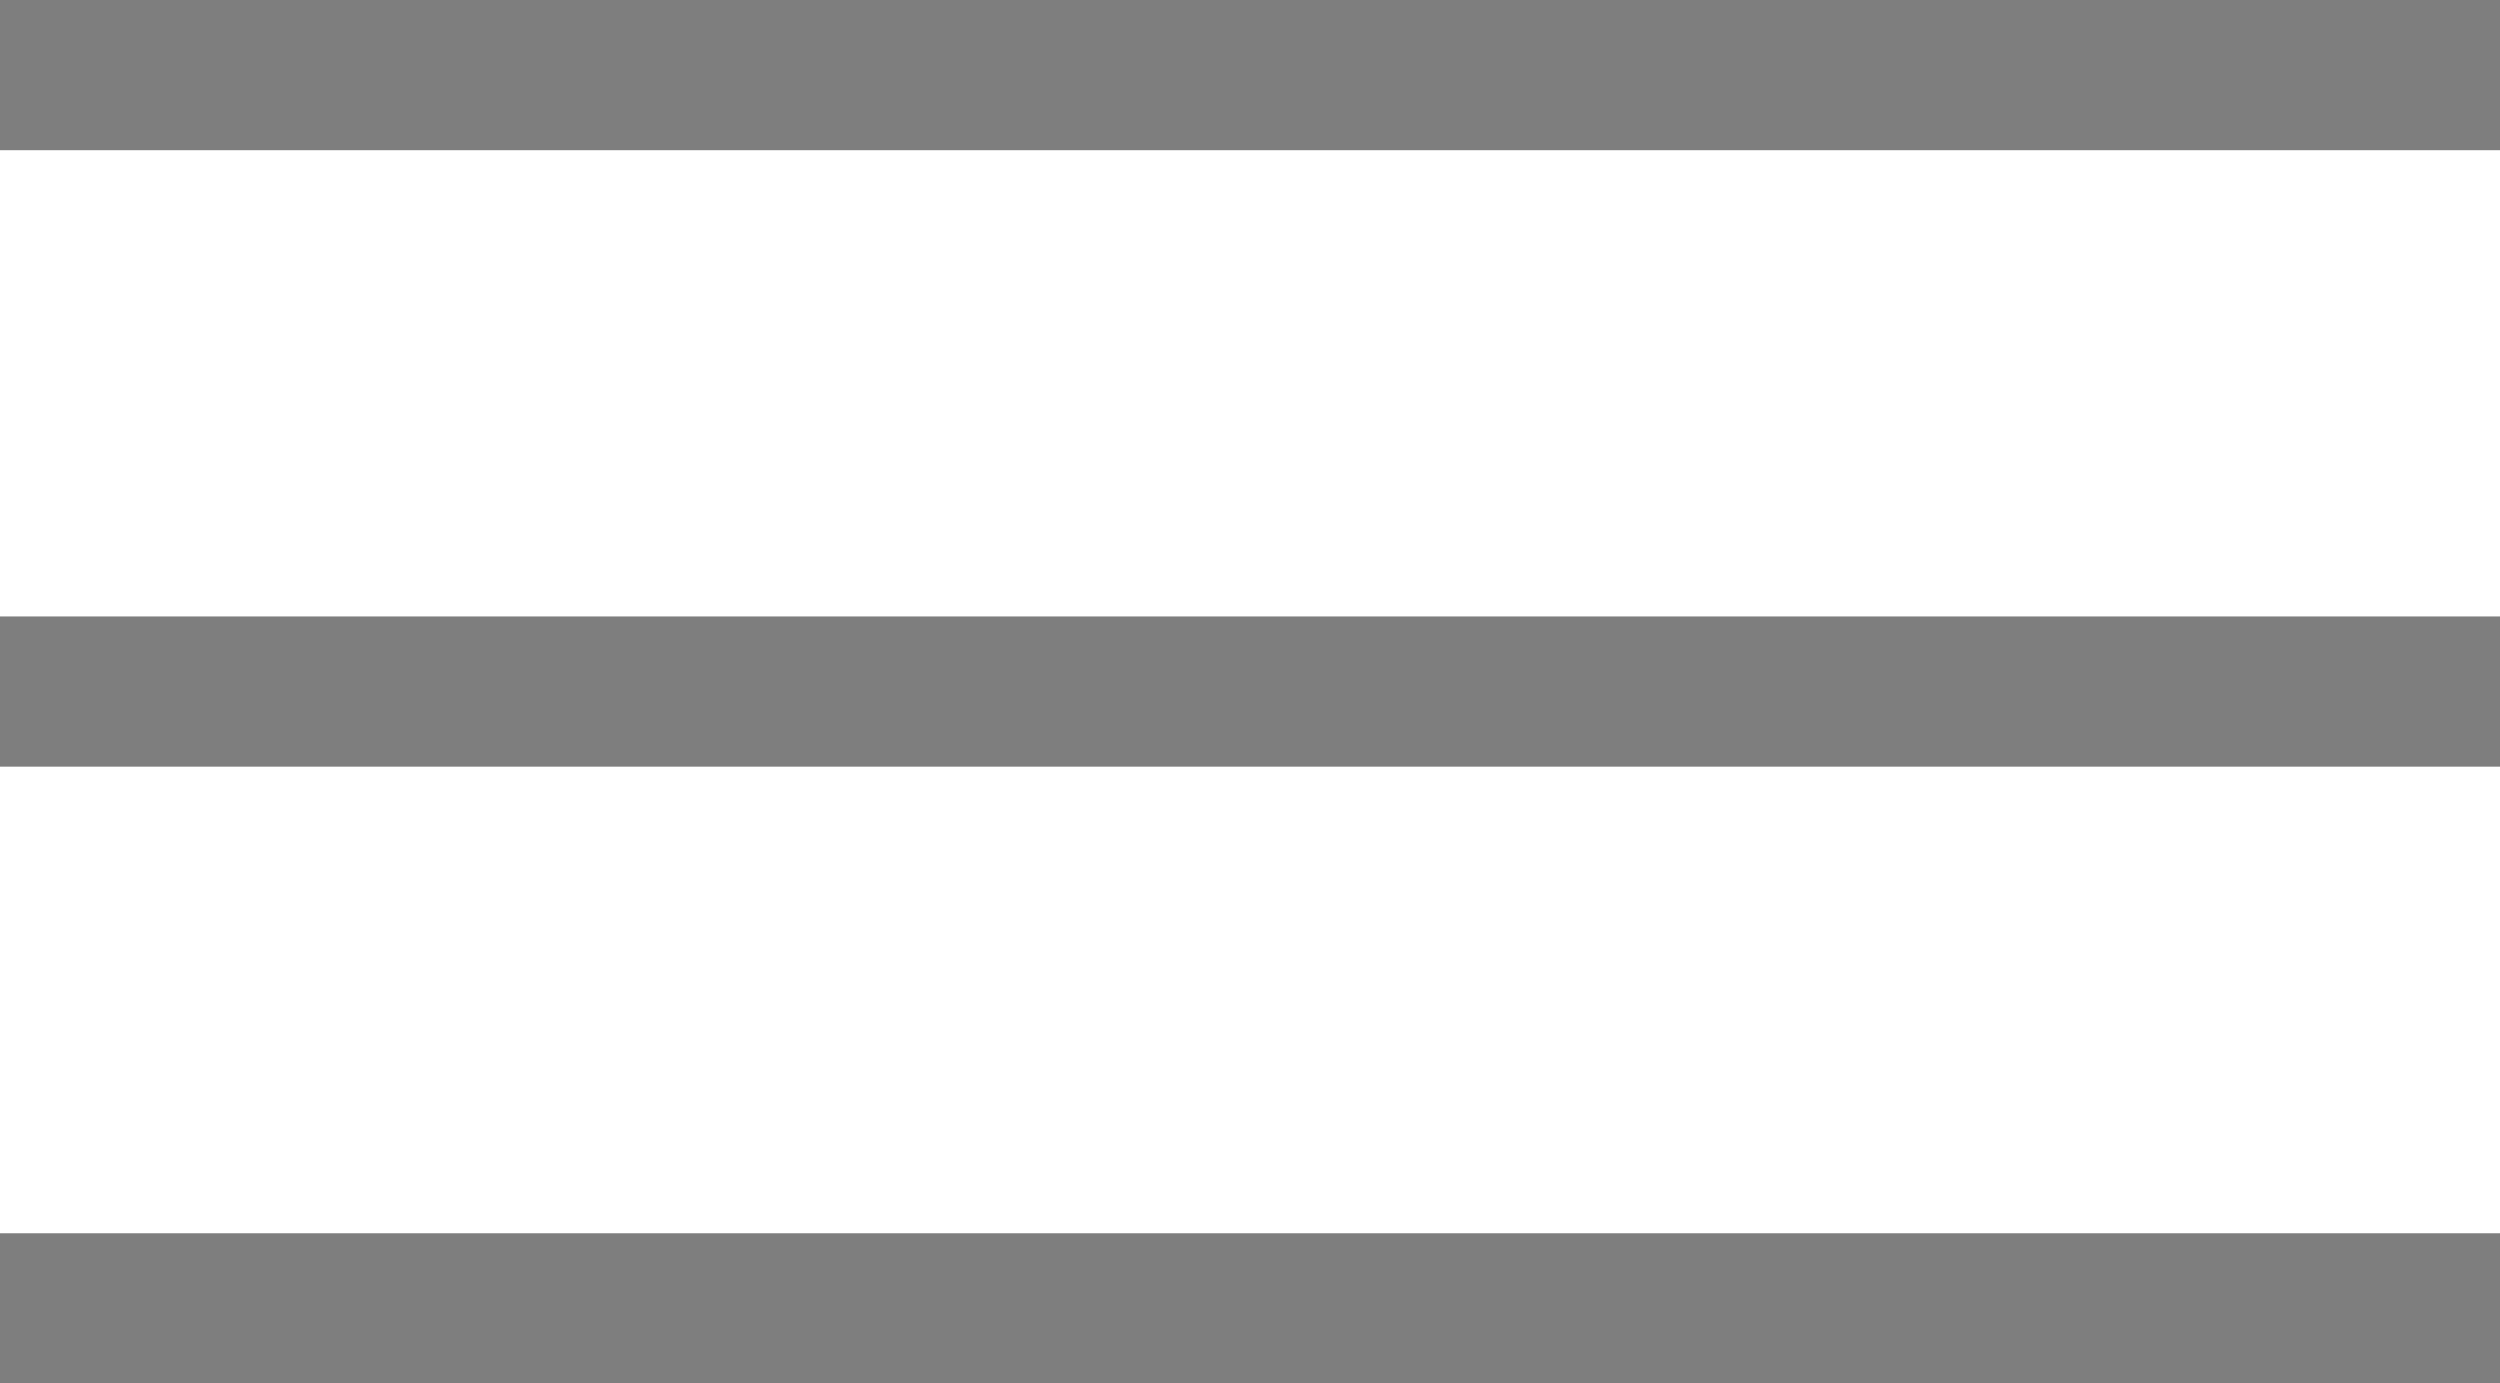
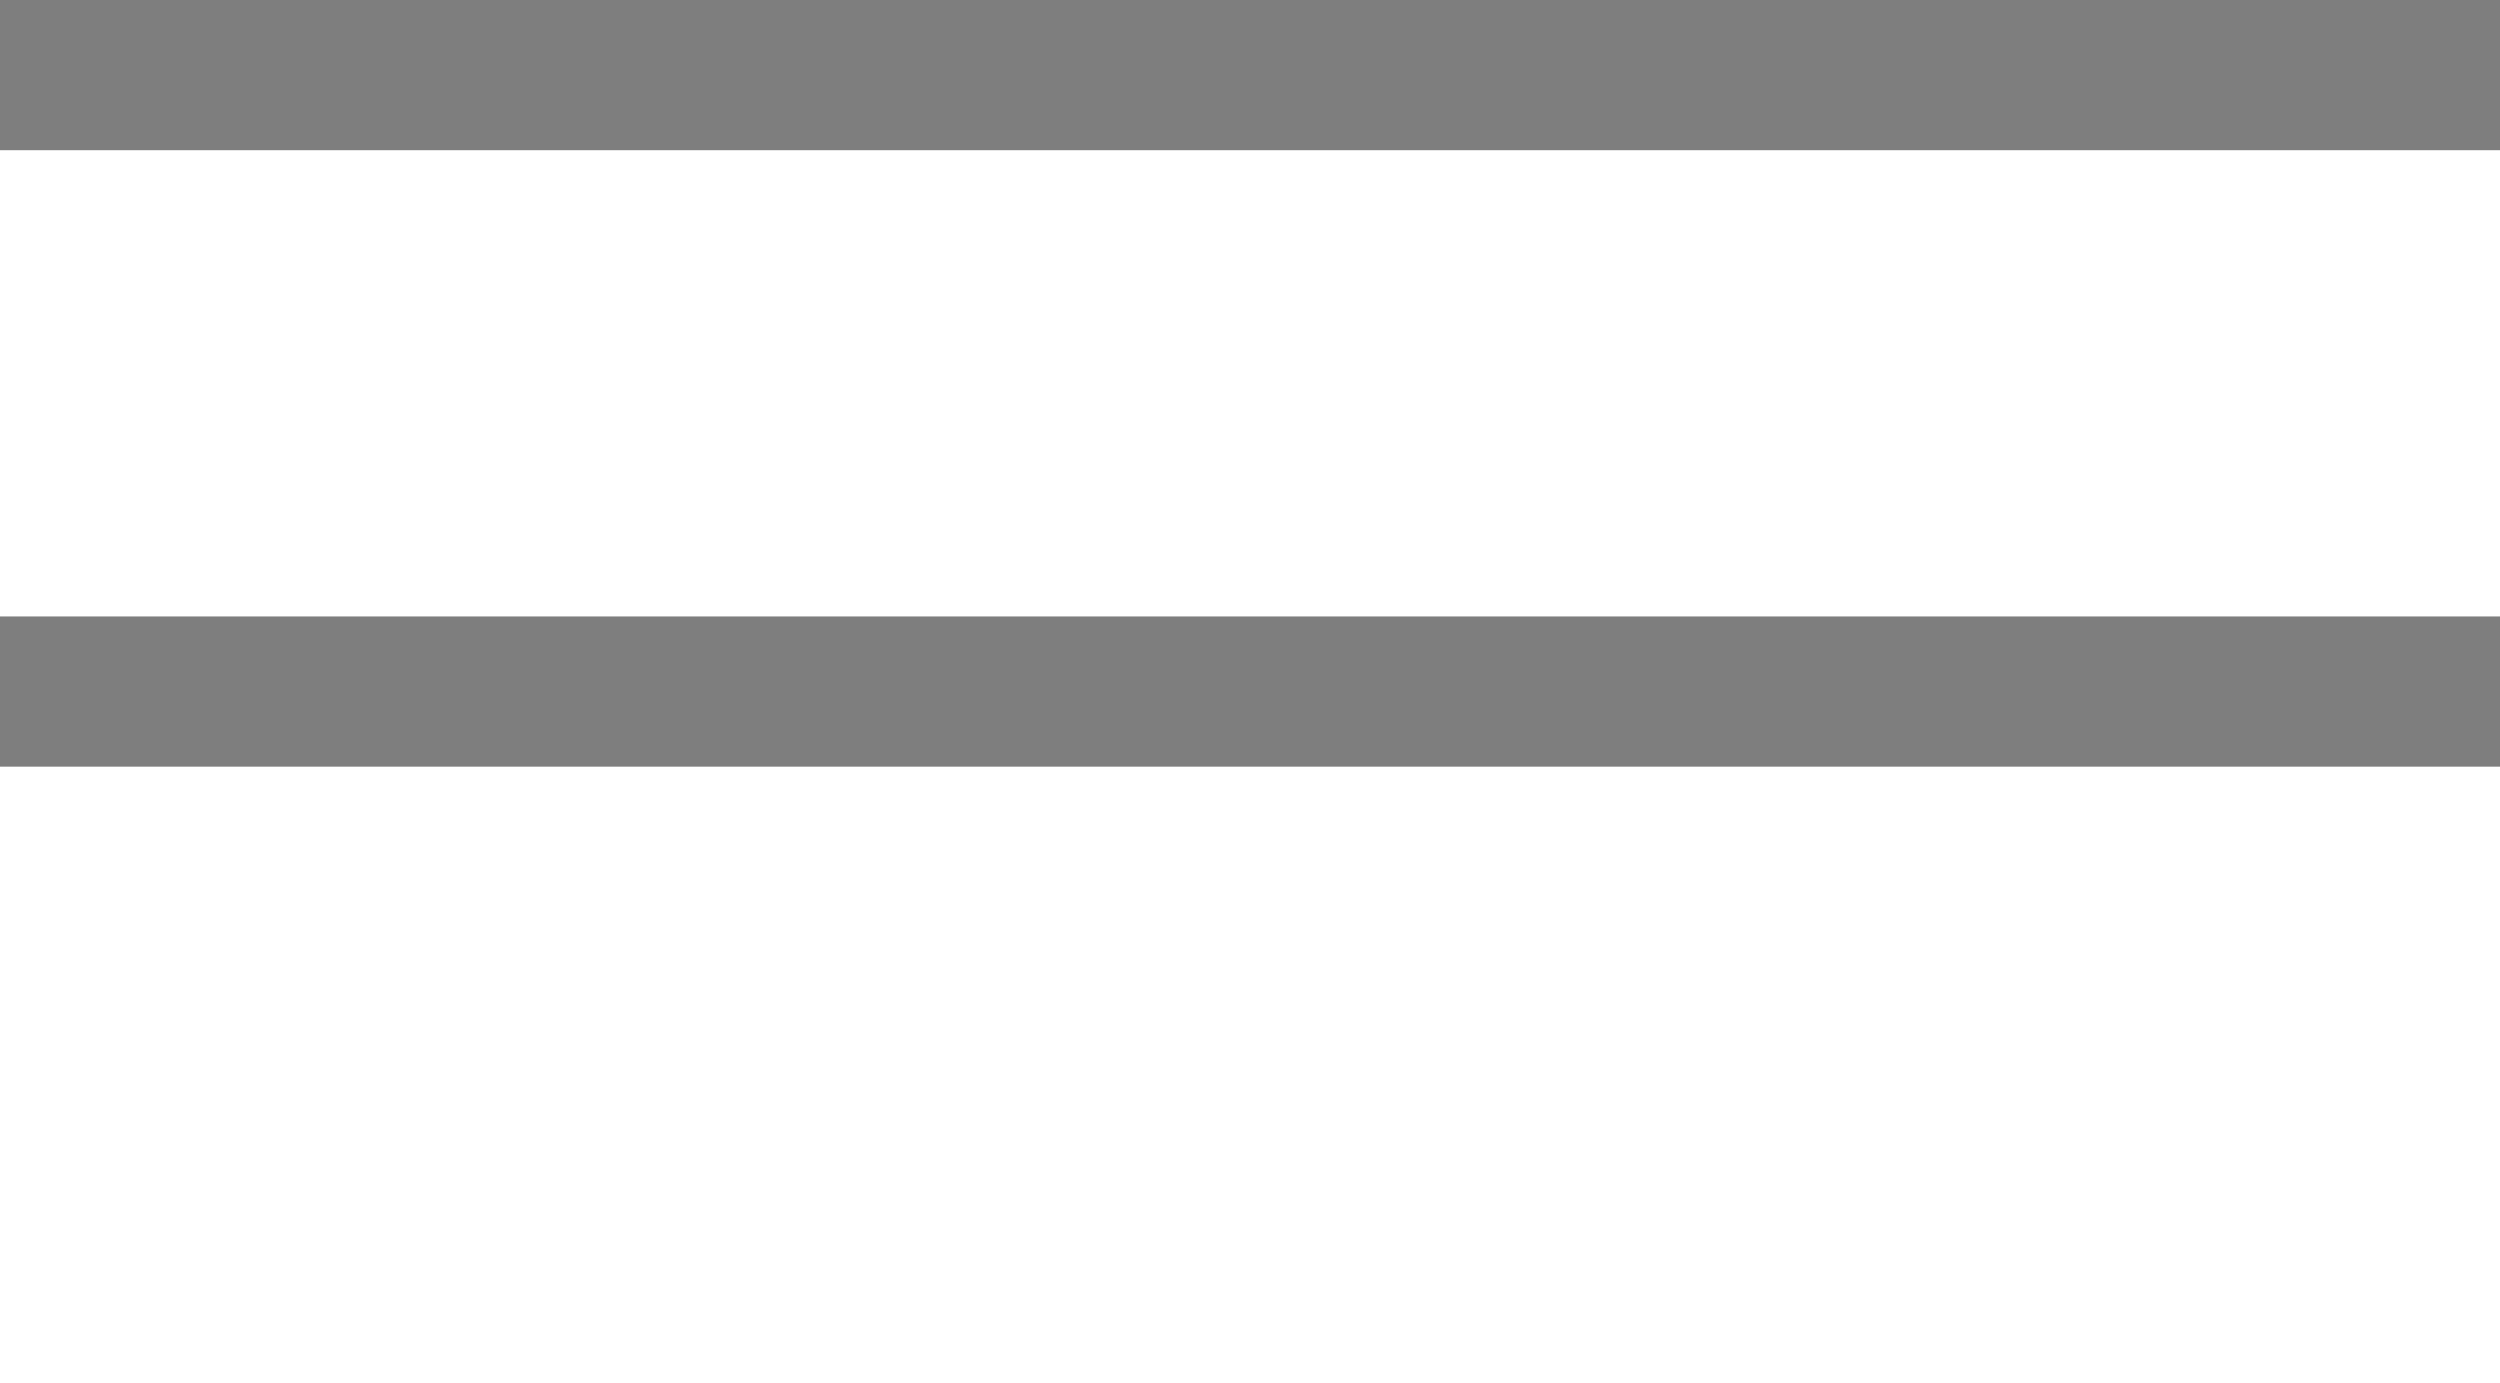
<svg xmlns="http://www.w3.org/2000/svg" id="Layer_2" viewBox="0 0 68.74 38.04">
  <defs>
    <style>.cls-1{fill:#7e7e7e;}</style>
  </defs>
  <g id="Layer_1-2">
    <g>
-       <rect class="cls-1" y="33.91" width="68.74" height="4.13" />
      <rect class="cls-1" y="16.95" width="68.74" height="4.13" />
      <rect class="cls-1" width="68.74" height="4.13" />
    </g>
  </g>
</svg>